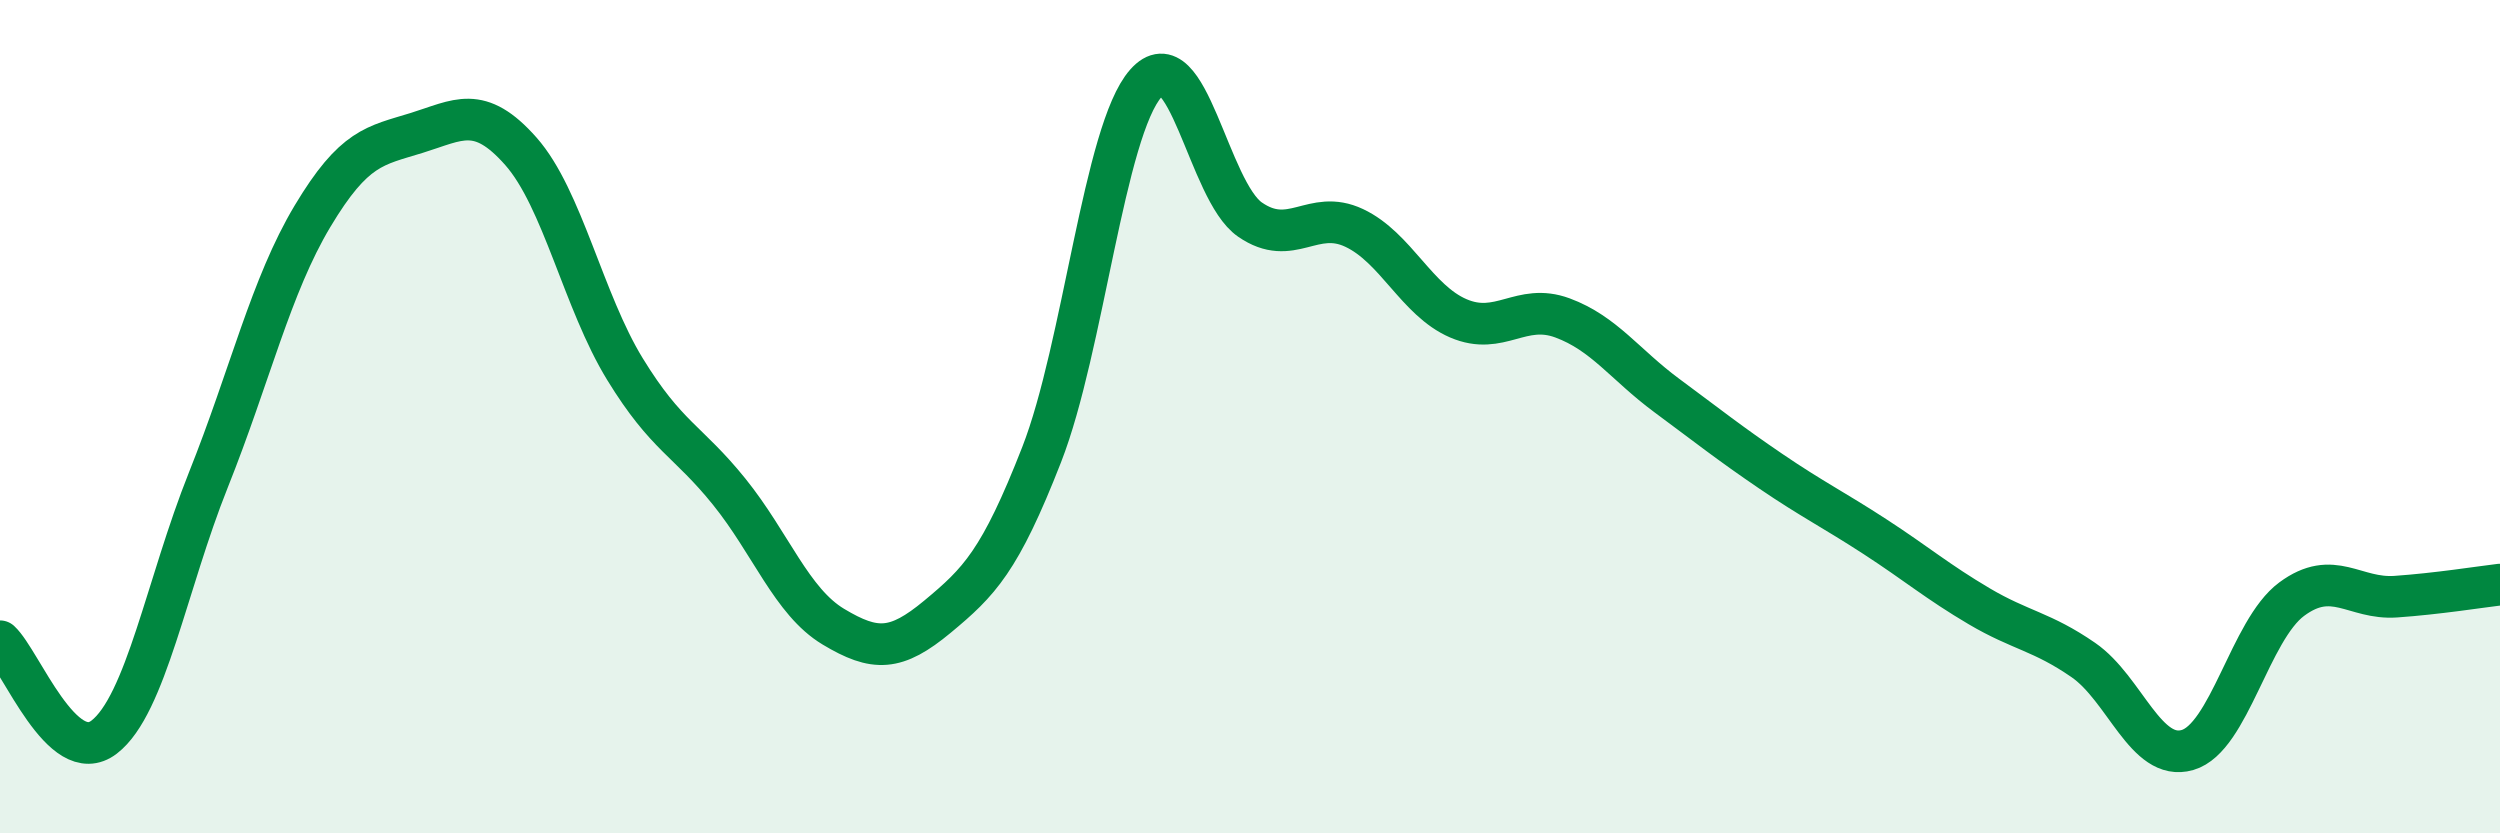
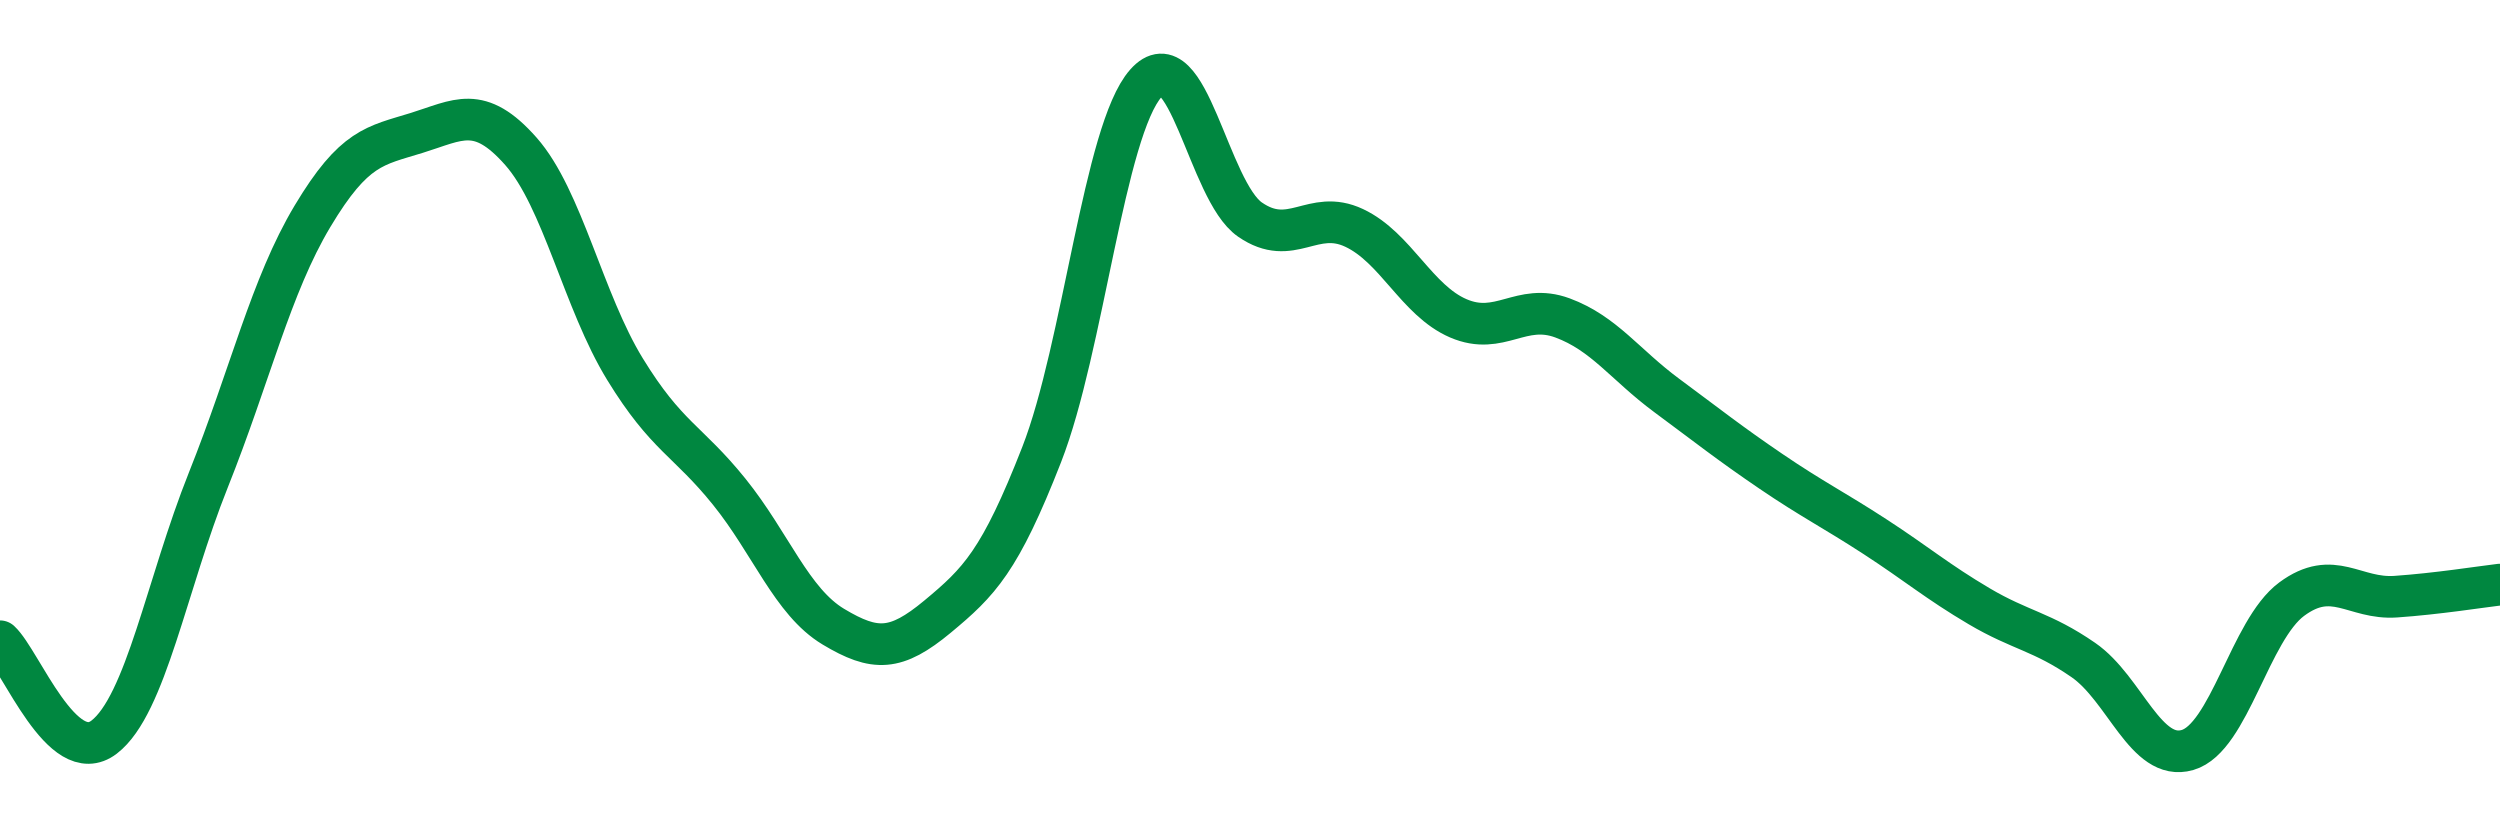
<svg xmlns="http://www.w3.org/2000/svg" width="60" height="20" viewBox="0 0 60 20">
-   <path d="M 0,15.39 C 0.5,15.85 1.5,18.46 2.5,17.69 C 3.5,16.92 4,14.02 5,11.52 C 6,9.02 6.5,6.86 7.5,5.19 C 8.5,3.52 9,3.5 10,3.19 C 11,2.88 11.5,2.5 12.5,3.63 C 13.5,4.76 14,7.23 15,8.86 C 16,10.49 16.5,10.56 17.5,11.8 C 18.5,13.04 19,14.44 20,15.04 C 21,15.64 21.5,15.63 22.5,14.8 C 23.5,13.97 24,13.47 25,10.91 C 26,8.35 26.5,3.13 27.5,2 C 28.5,0.87 29,4.58 30,5.27 C 31,5.96 31.5,5 32.5,5.47 C 33.5,5.94 34,7.21 35,7.64 C 36,8.07 36.5,7.26 37.5,7.63 C 38.5,8 39,8.75 40,9.49 C 41,10.23 41.5,10.63 42.5,11.31 C 43.5,11.99 44,12.23 45,12.88 C 46,13.53 46.5,13.96 47.5,14.55 C 48.5,15.14 49,15.15 50,15.84 C 51,16.53 51.5,18.29 52.5,18 C 53.5,17.71 54,15.12 55,14.38 C 56,13.64 56.5,14.39 57.5,14.32 C 58.5,14.25 59.5,14.09 60,14.03L60 20L0 20Z" fill="#008740" opacity="0.1" stroke-linecap="round" stroke-linejoin="round" />
  <path d="M 0,15.39 C 0.5,15.85 1.5,18.46 2.5,17.69 C 3.5,16.92 4,14.02 5,11.52 C 6,9.02 6.5,6.86 7.5,5.19 C 8.5,3.52 9,3.5 10,3.19 C 11,2.88 11.5,2.5 12.5,3.63 C 13.5,4.76 14,7.23 15,8.86 C 16,10.49 16.5,10.56 17.5,11.8 C 18.5,13.04 19,14.44 20,15.04 C 21,15.64 21.5,15.63 22.5,14.8 C 23.5,13.97 24,13.47 25,10.91 C 26,8.35 26.5,3.13 27.5,2 C 28.5,0.87 29,4.58 30,5.27 C 31,5.96 31.5,5 32.5,5.47 C 33.5,5.94 34,7.21 35,7.64 C 36,8.07 36.5,7.26 37.5,7.63 C 38.5,8 39,8.75 40,9.49 C 41,10.23 41.5,10.63 42.5,11.31 C 43.5,11.99 44,12.23 45,12.88 C 46,13.53 46.5,13.96 47.5,14.55 C 48.5,15.14 49,15.15 50,15.84 C 51,16.53 51.5,18.29 52.5,18 C 53.5,17.71 54,15.12 55,14.38 C 56,13.64 56.5,14.39 57.5,14.32 C 58.5,14.25 59.5,14.09 60,14.03" stroke="#008740" stroke-width="1" fill="none" stroke-linecap="round" stroke-linejoin="round" />
</svg>